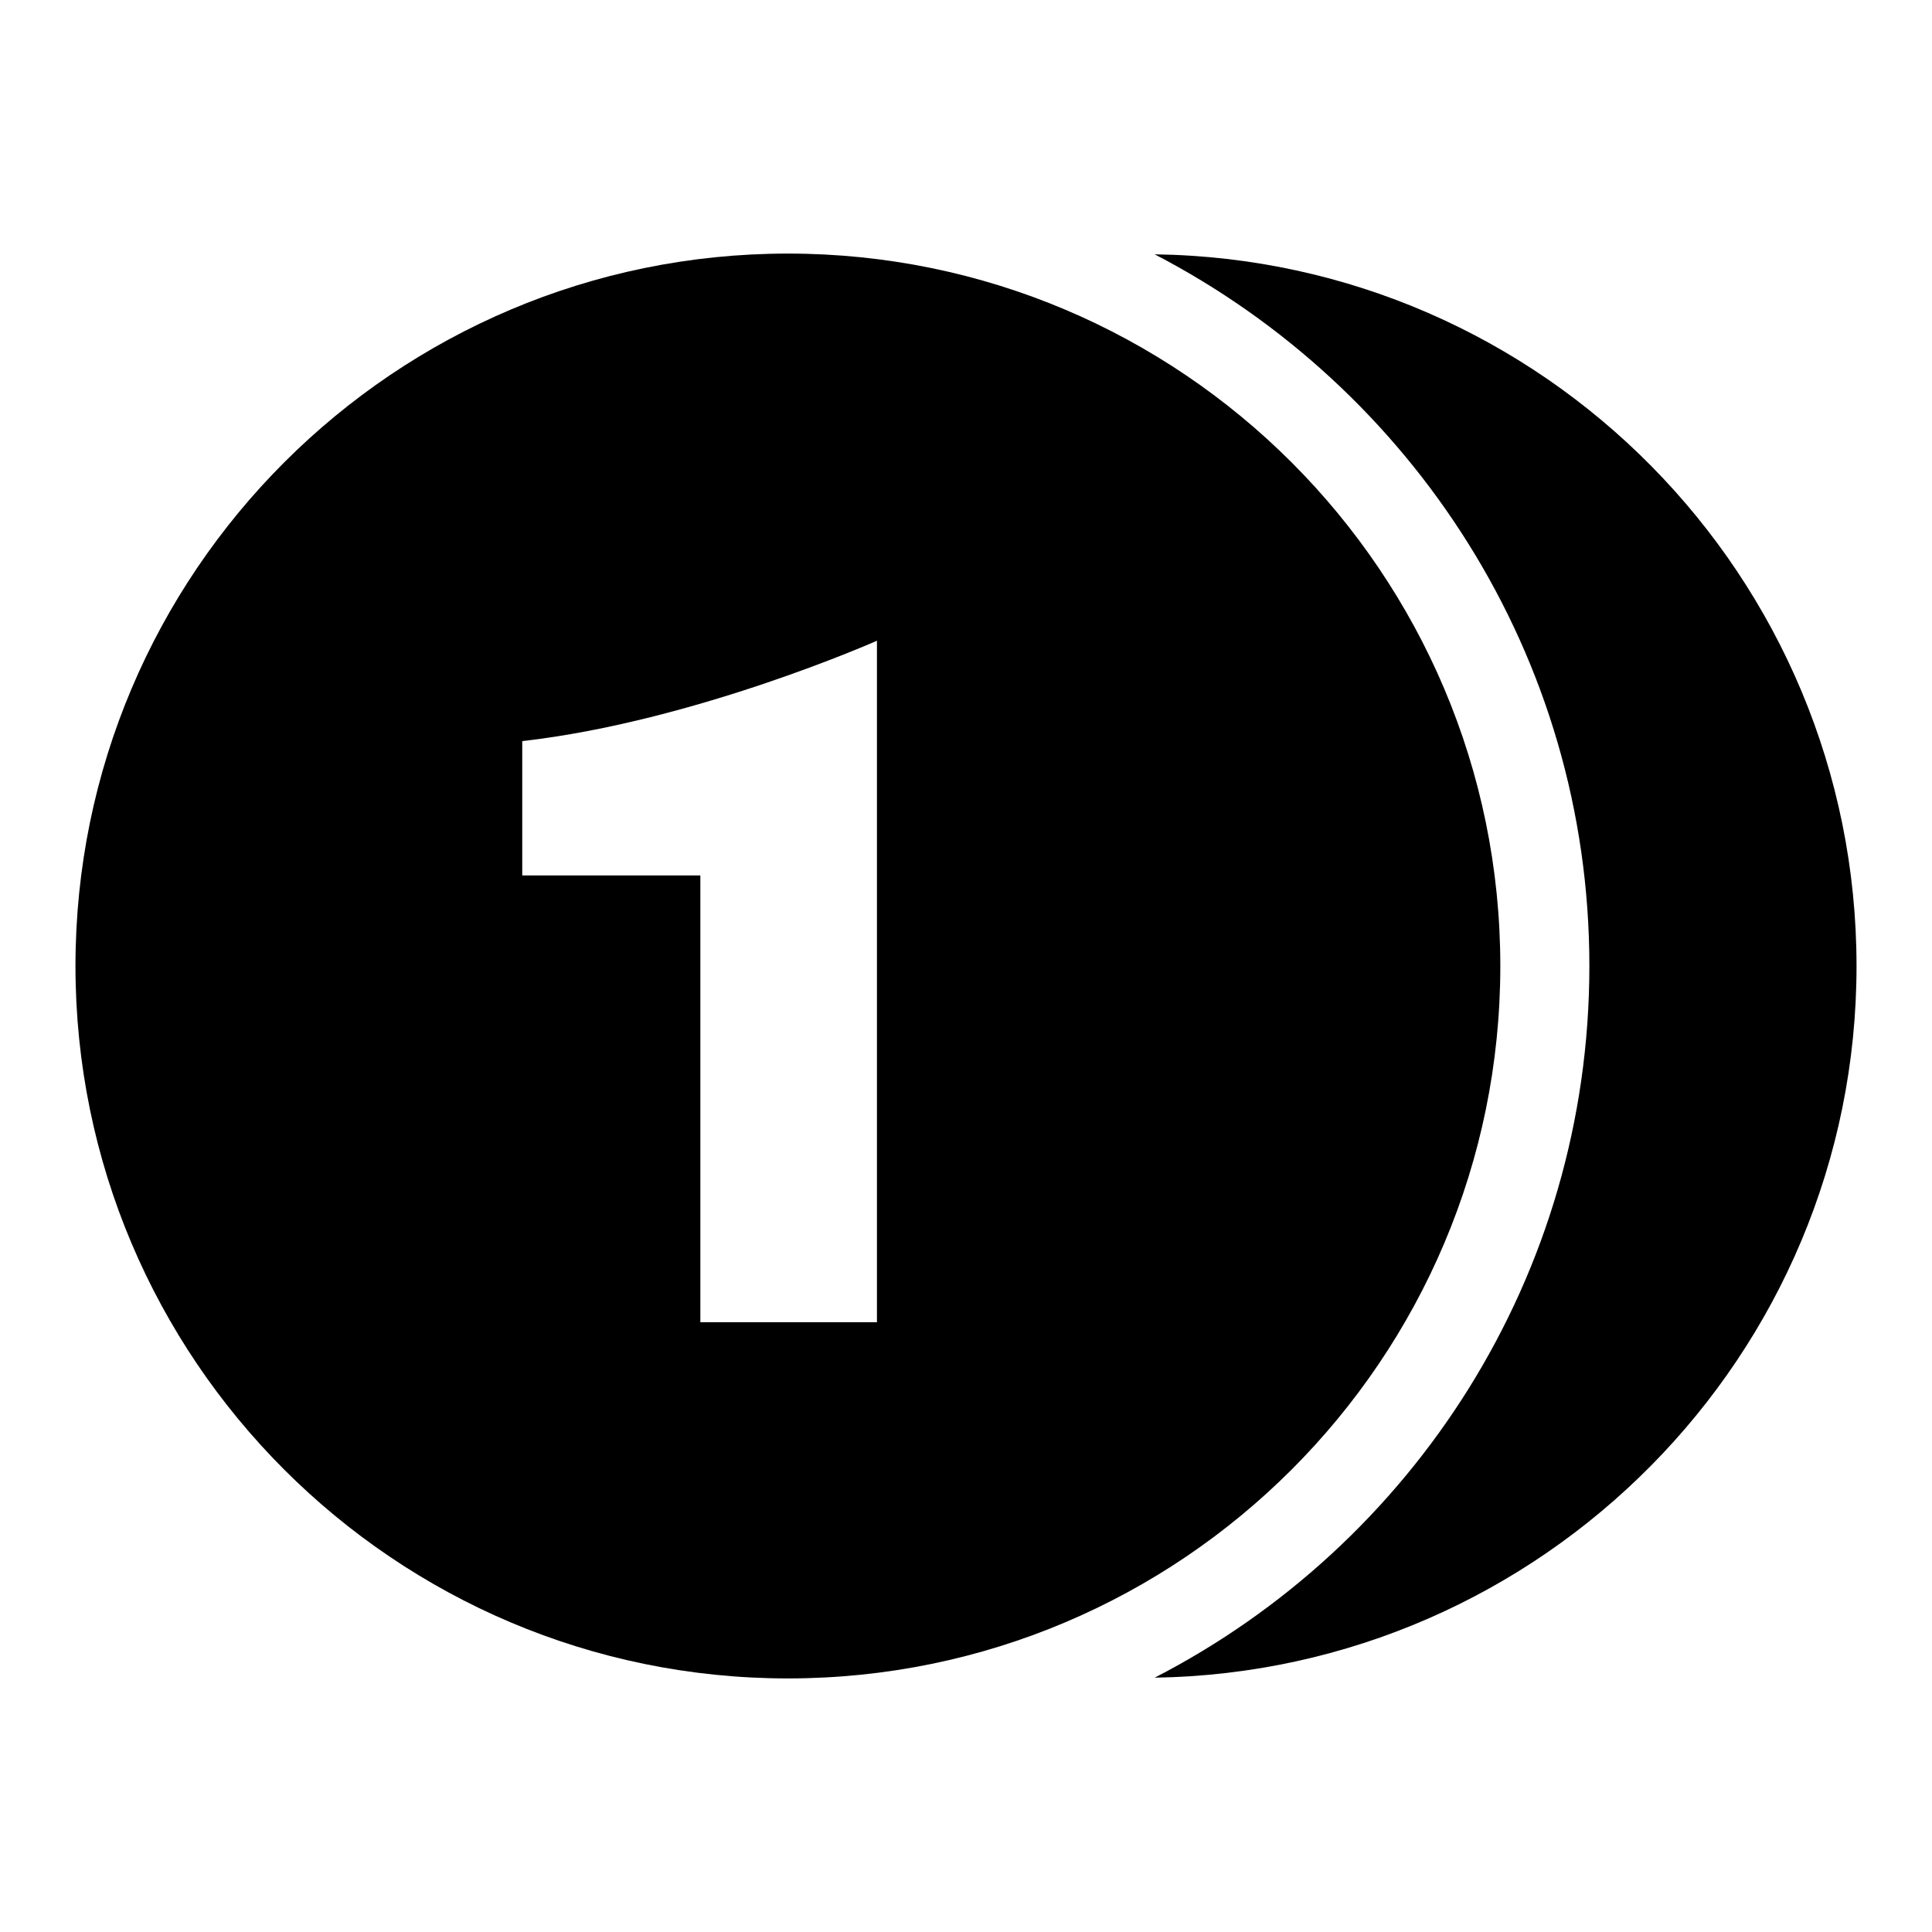
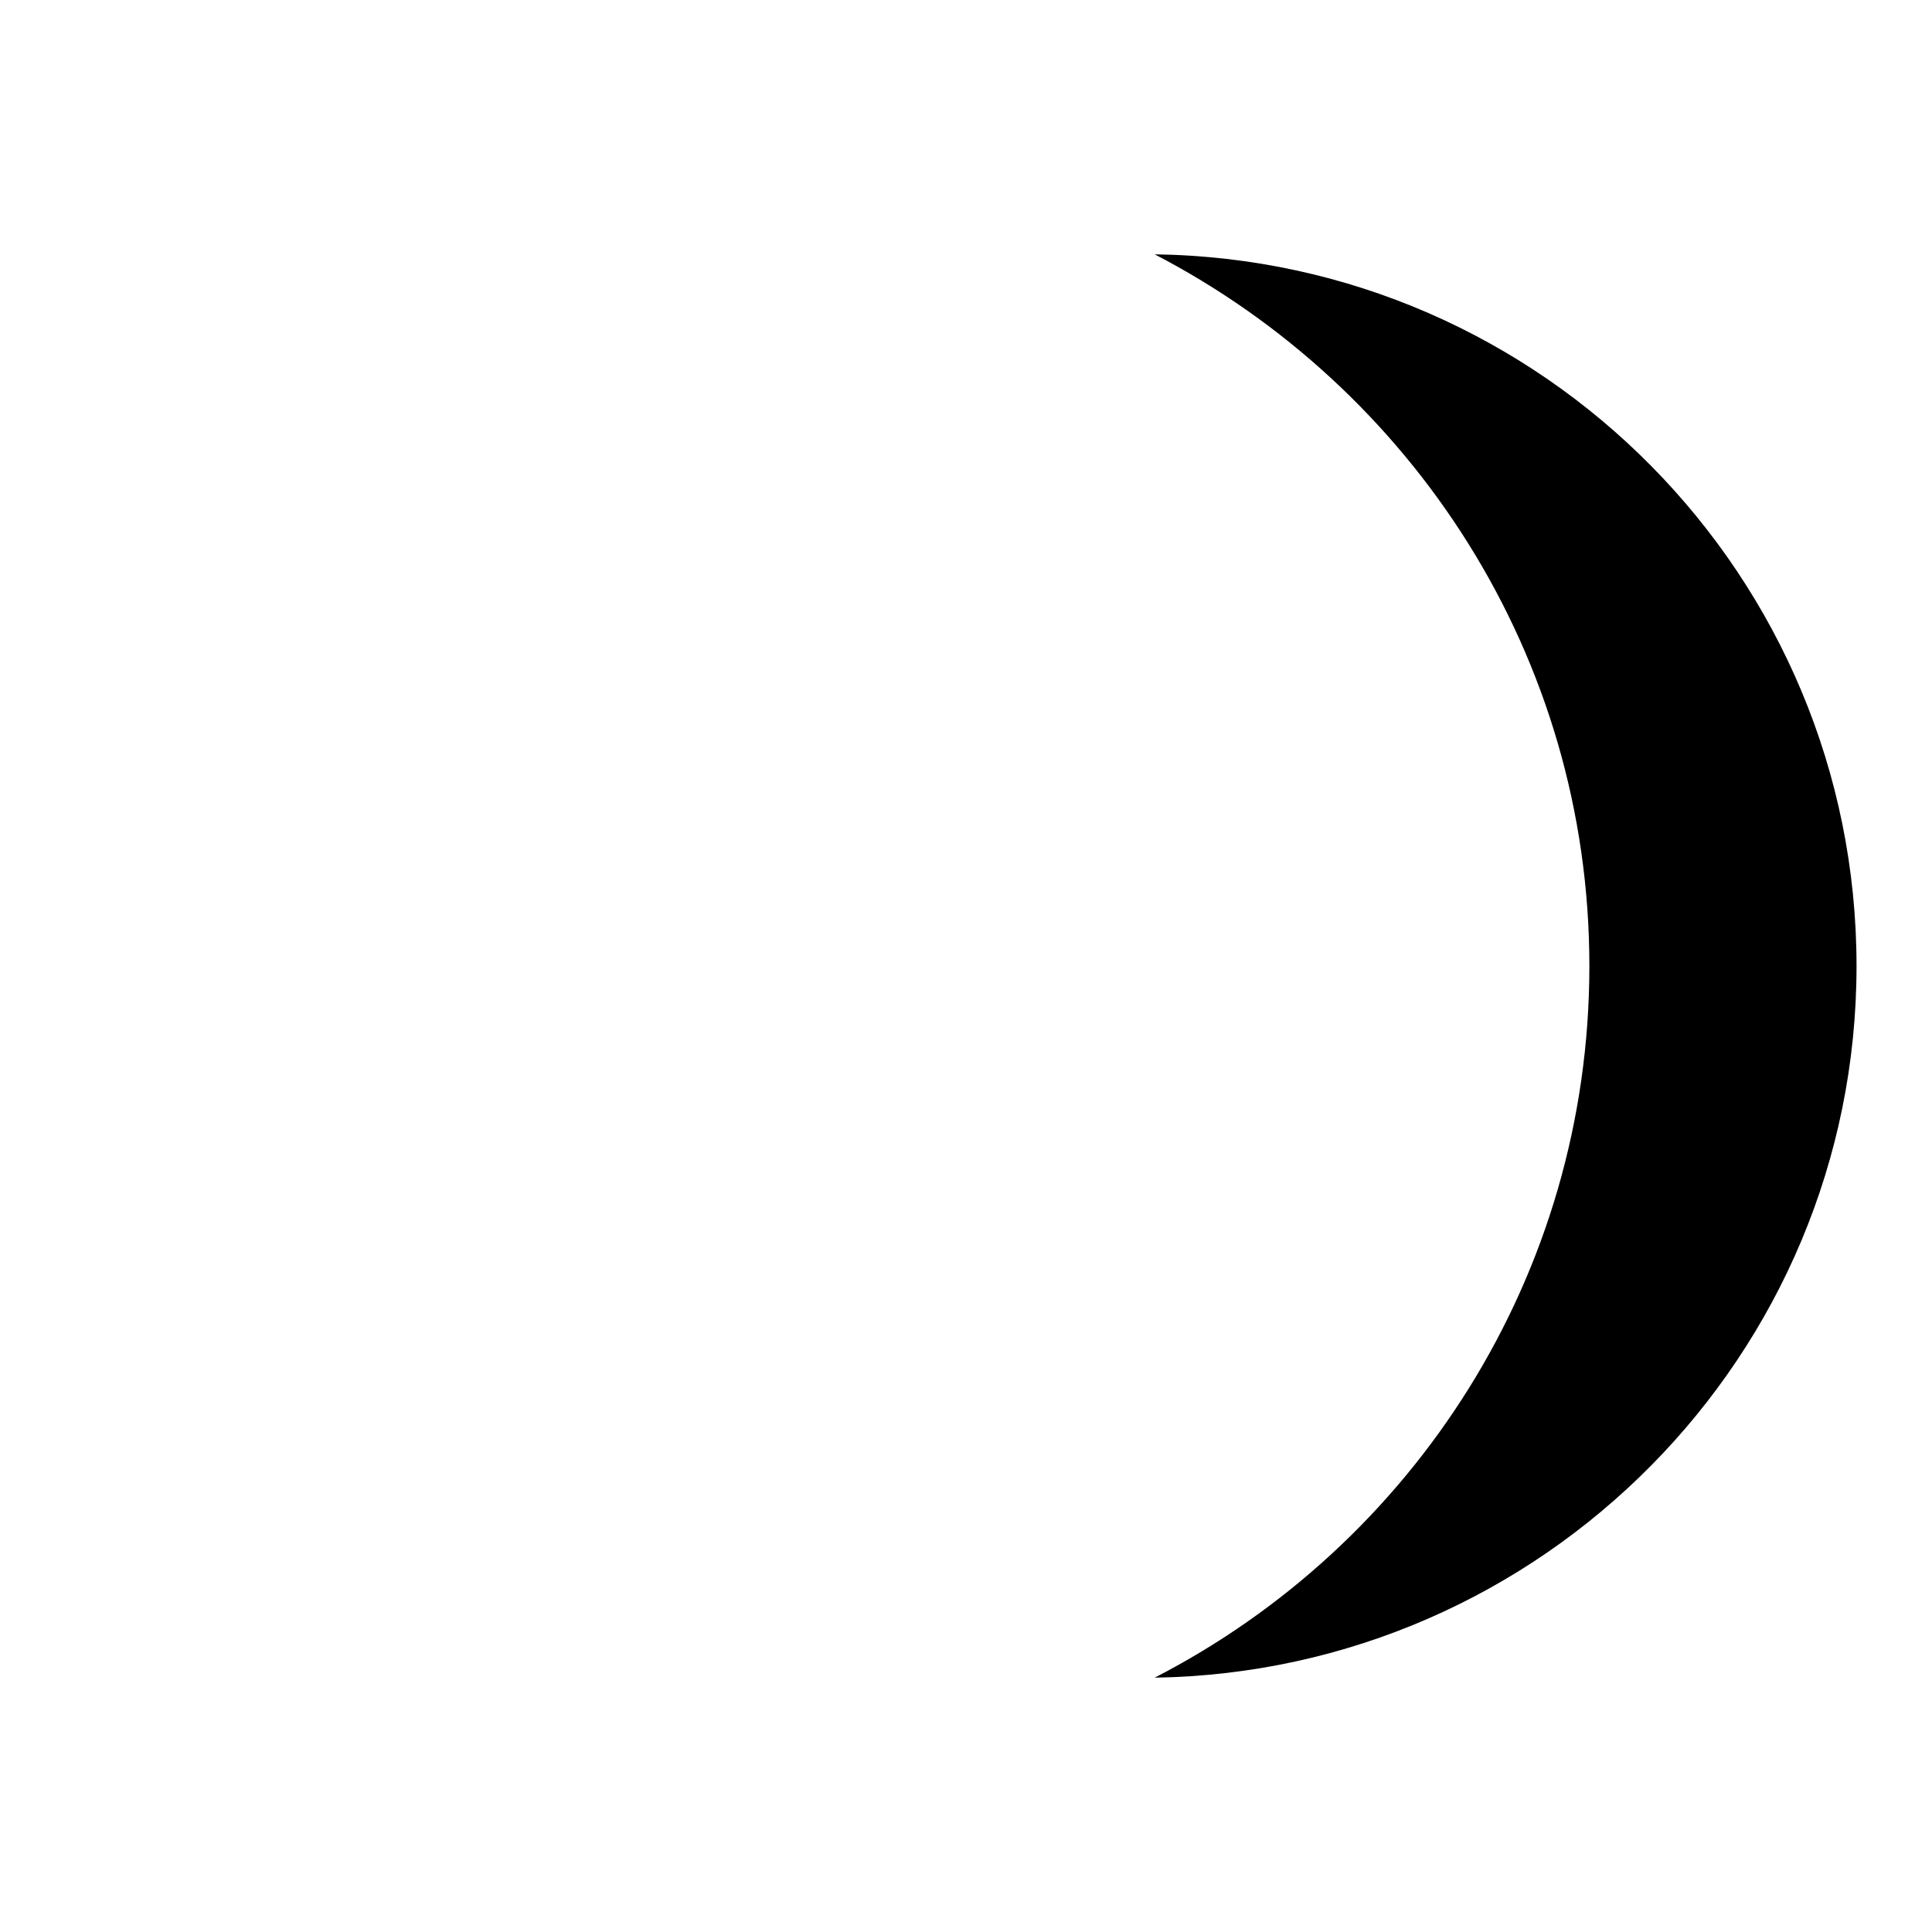
<svg xmlns="http://www.w3.org/2000/svg" version="1.1" x="0px" y="0px" viewBox="0 0 256 256" enable-background="new 0 0 256 256" xml:space="preserve">
  <g>
    <g>
-       <path fill="#000000" d="M153,33.7c34.1,17.7,57.6,53.2,57.6,94.3c0,41.1-23.4,76.7-57.6,94.3c51.4-0.8,93-42.7,93-94.3S204.5,34.4,153,33.7z" />
-       <path fill="#000000" d="M104.4,33.6C52.3,33.6,10,75.9,10,128c0,52.1,42.3,94.4,94.4,94.4c52.1,0,94.4-42.3,94.4-94.4C198.8,75.9,156.5,33.6,104.4,33.6z M116.2,175.2H92.8V116H69.2V98.2c22.9-2.6,47-13.3,47-13.3V175.2z" />
+       <path fill="#000000" d="M153,33.7c34.1,17.7,57.6,53.2,57.6,94.3c0,41.1-23.4,76.7-57.6,94.3c51.4-0.8,93-42.7,93-94.3S204.5,34.4,153,33.7" />
    </g>
  </g>
</svg>